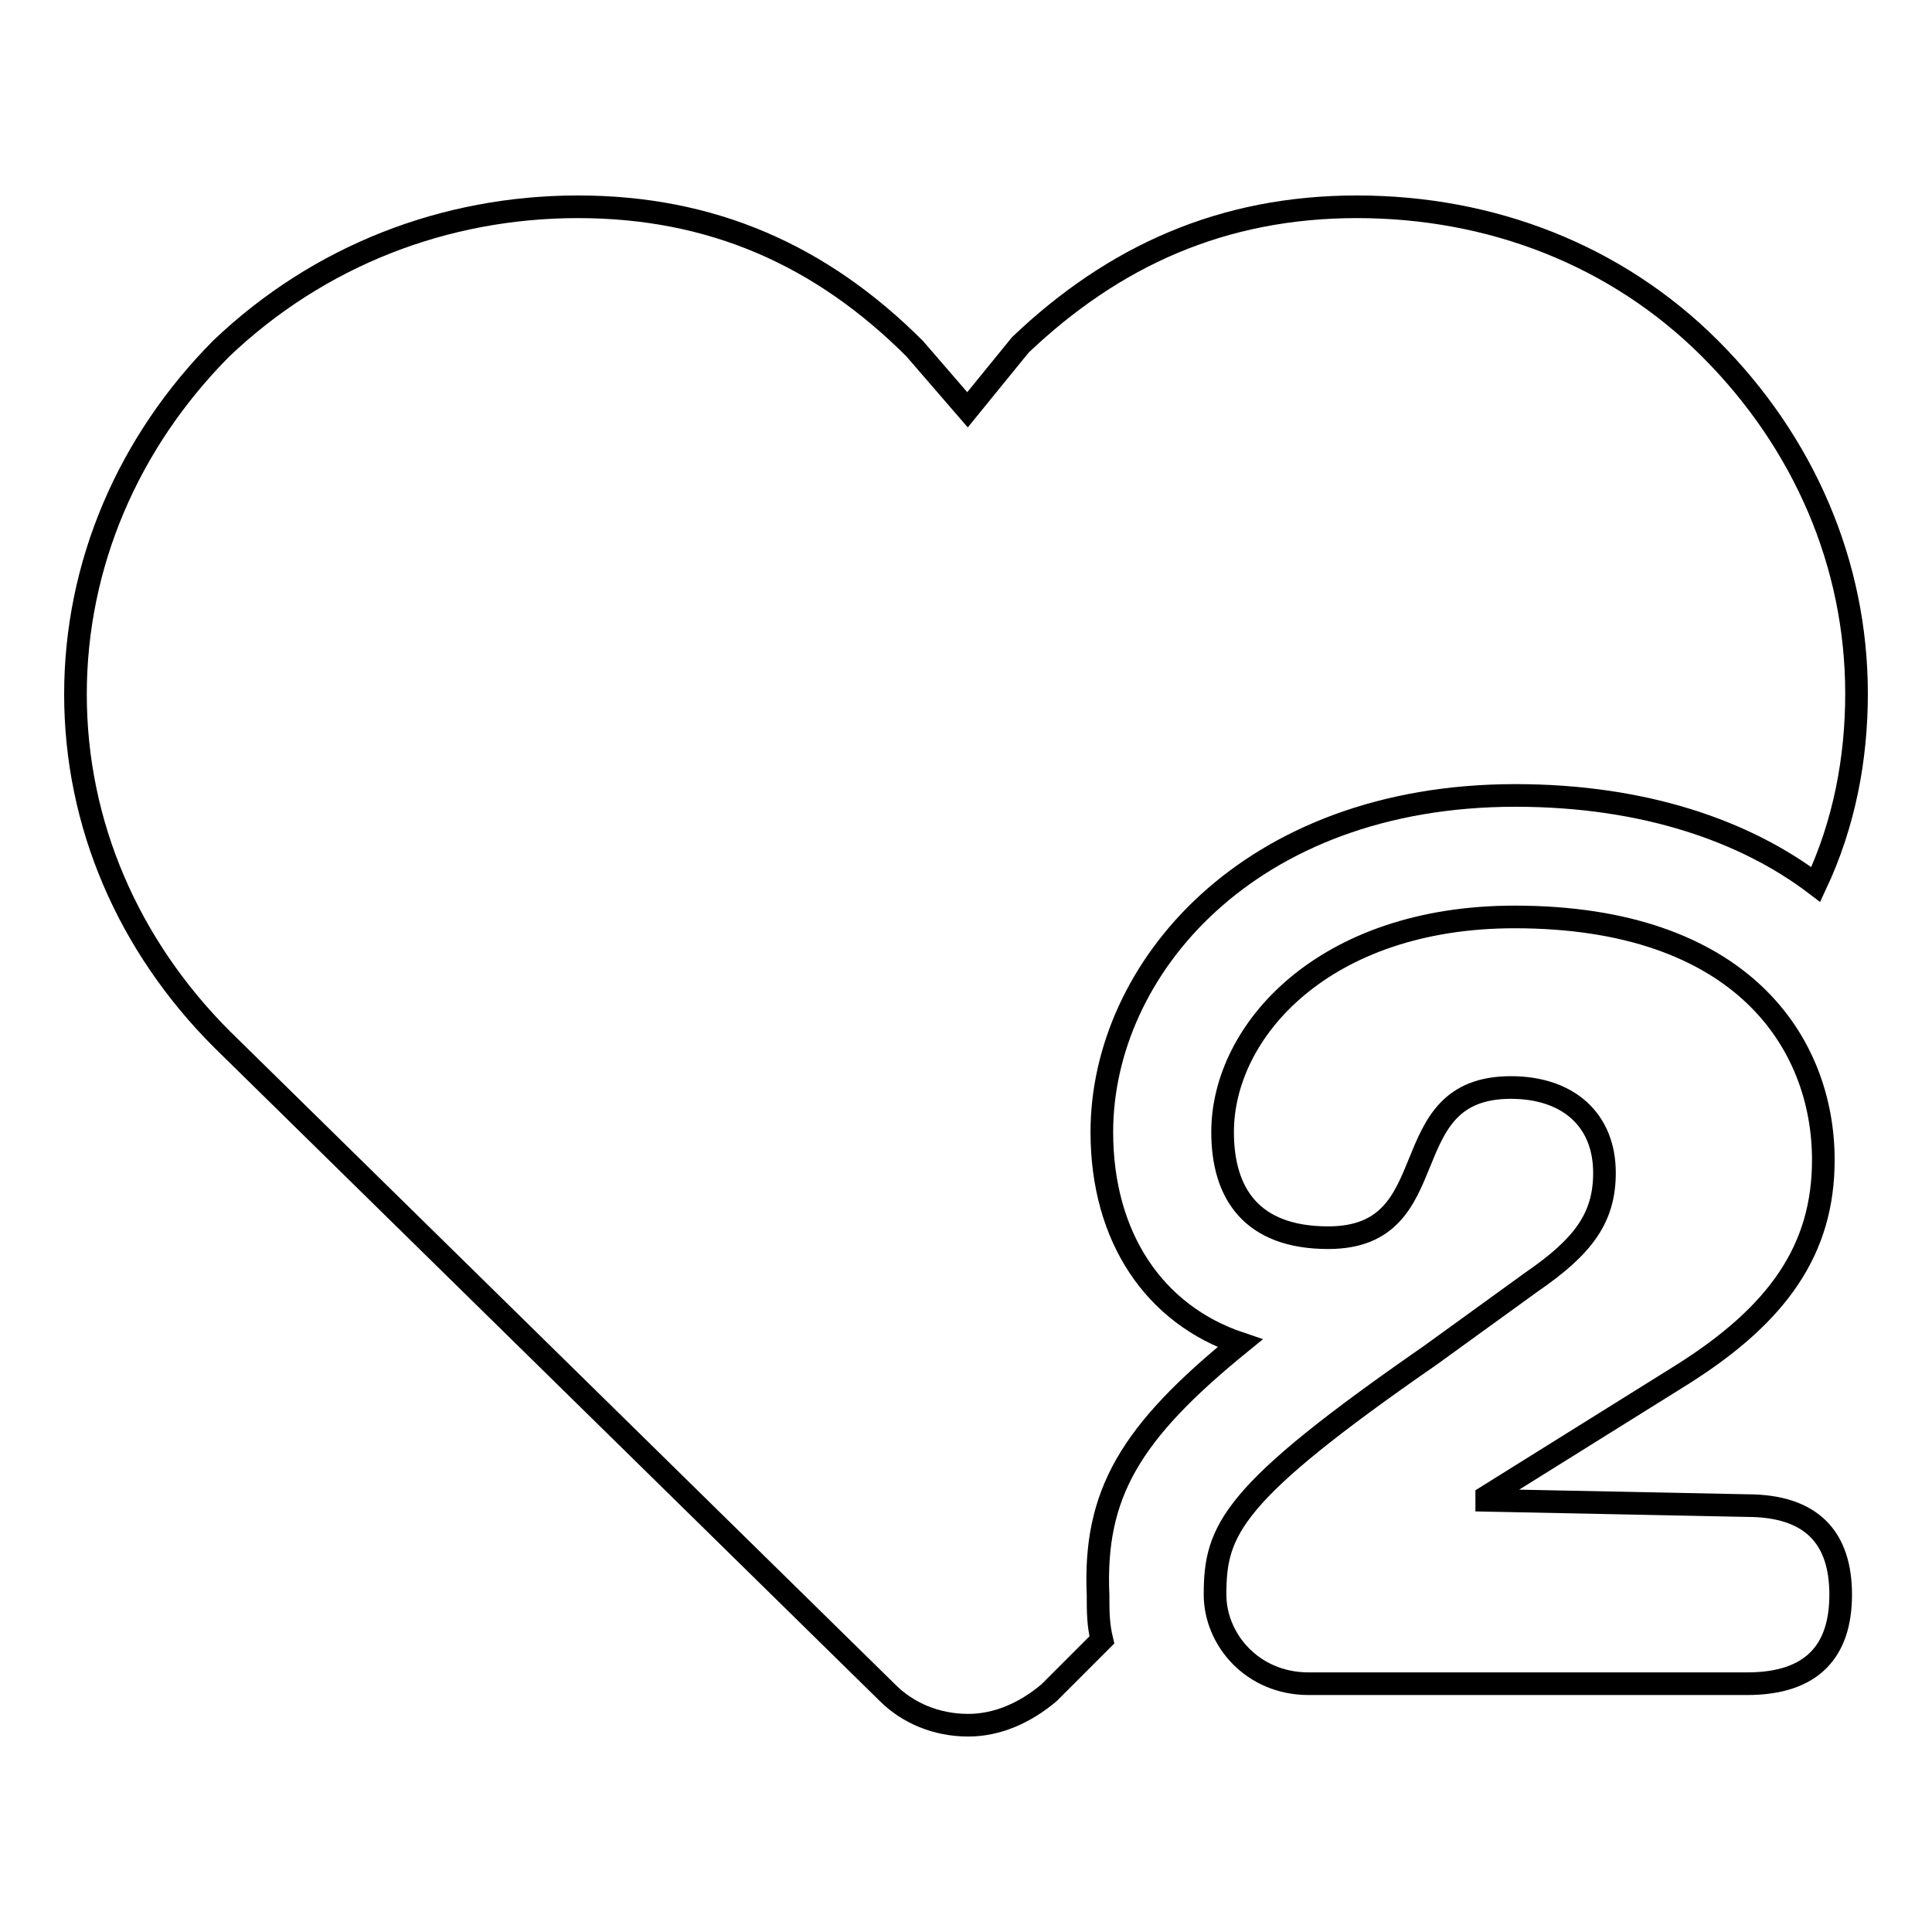
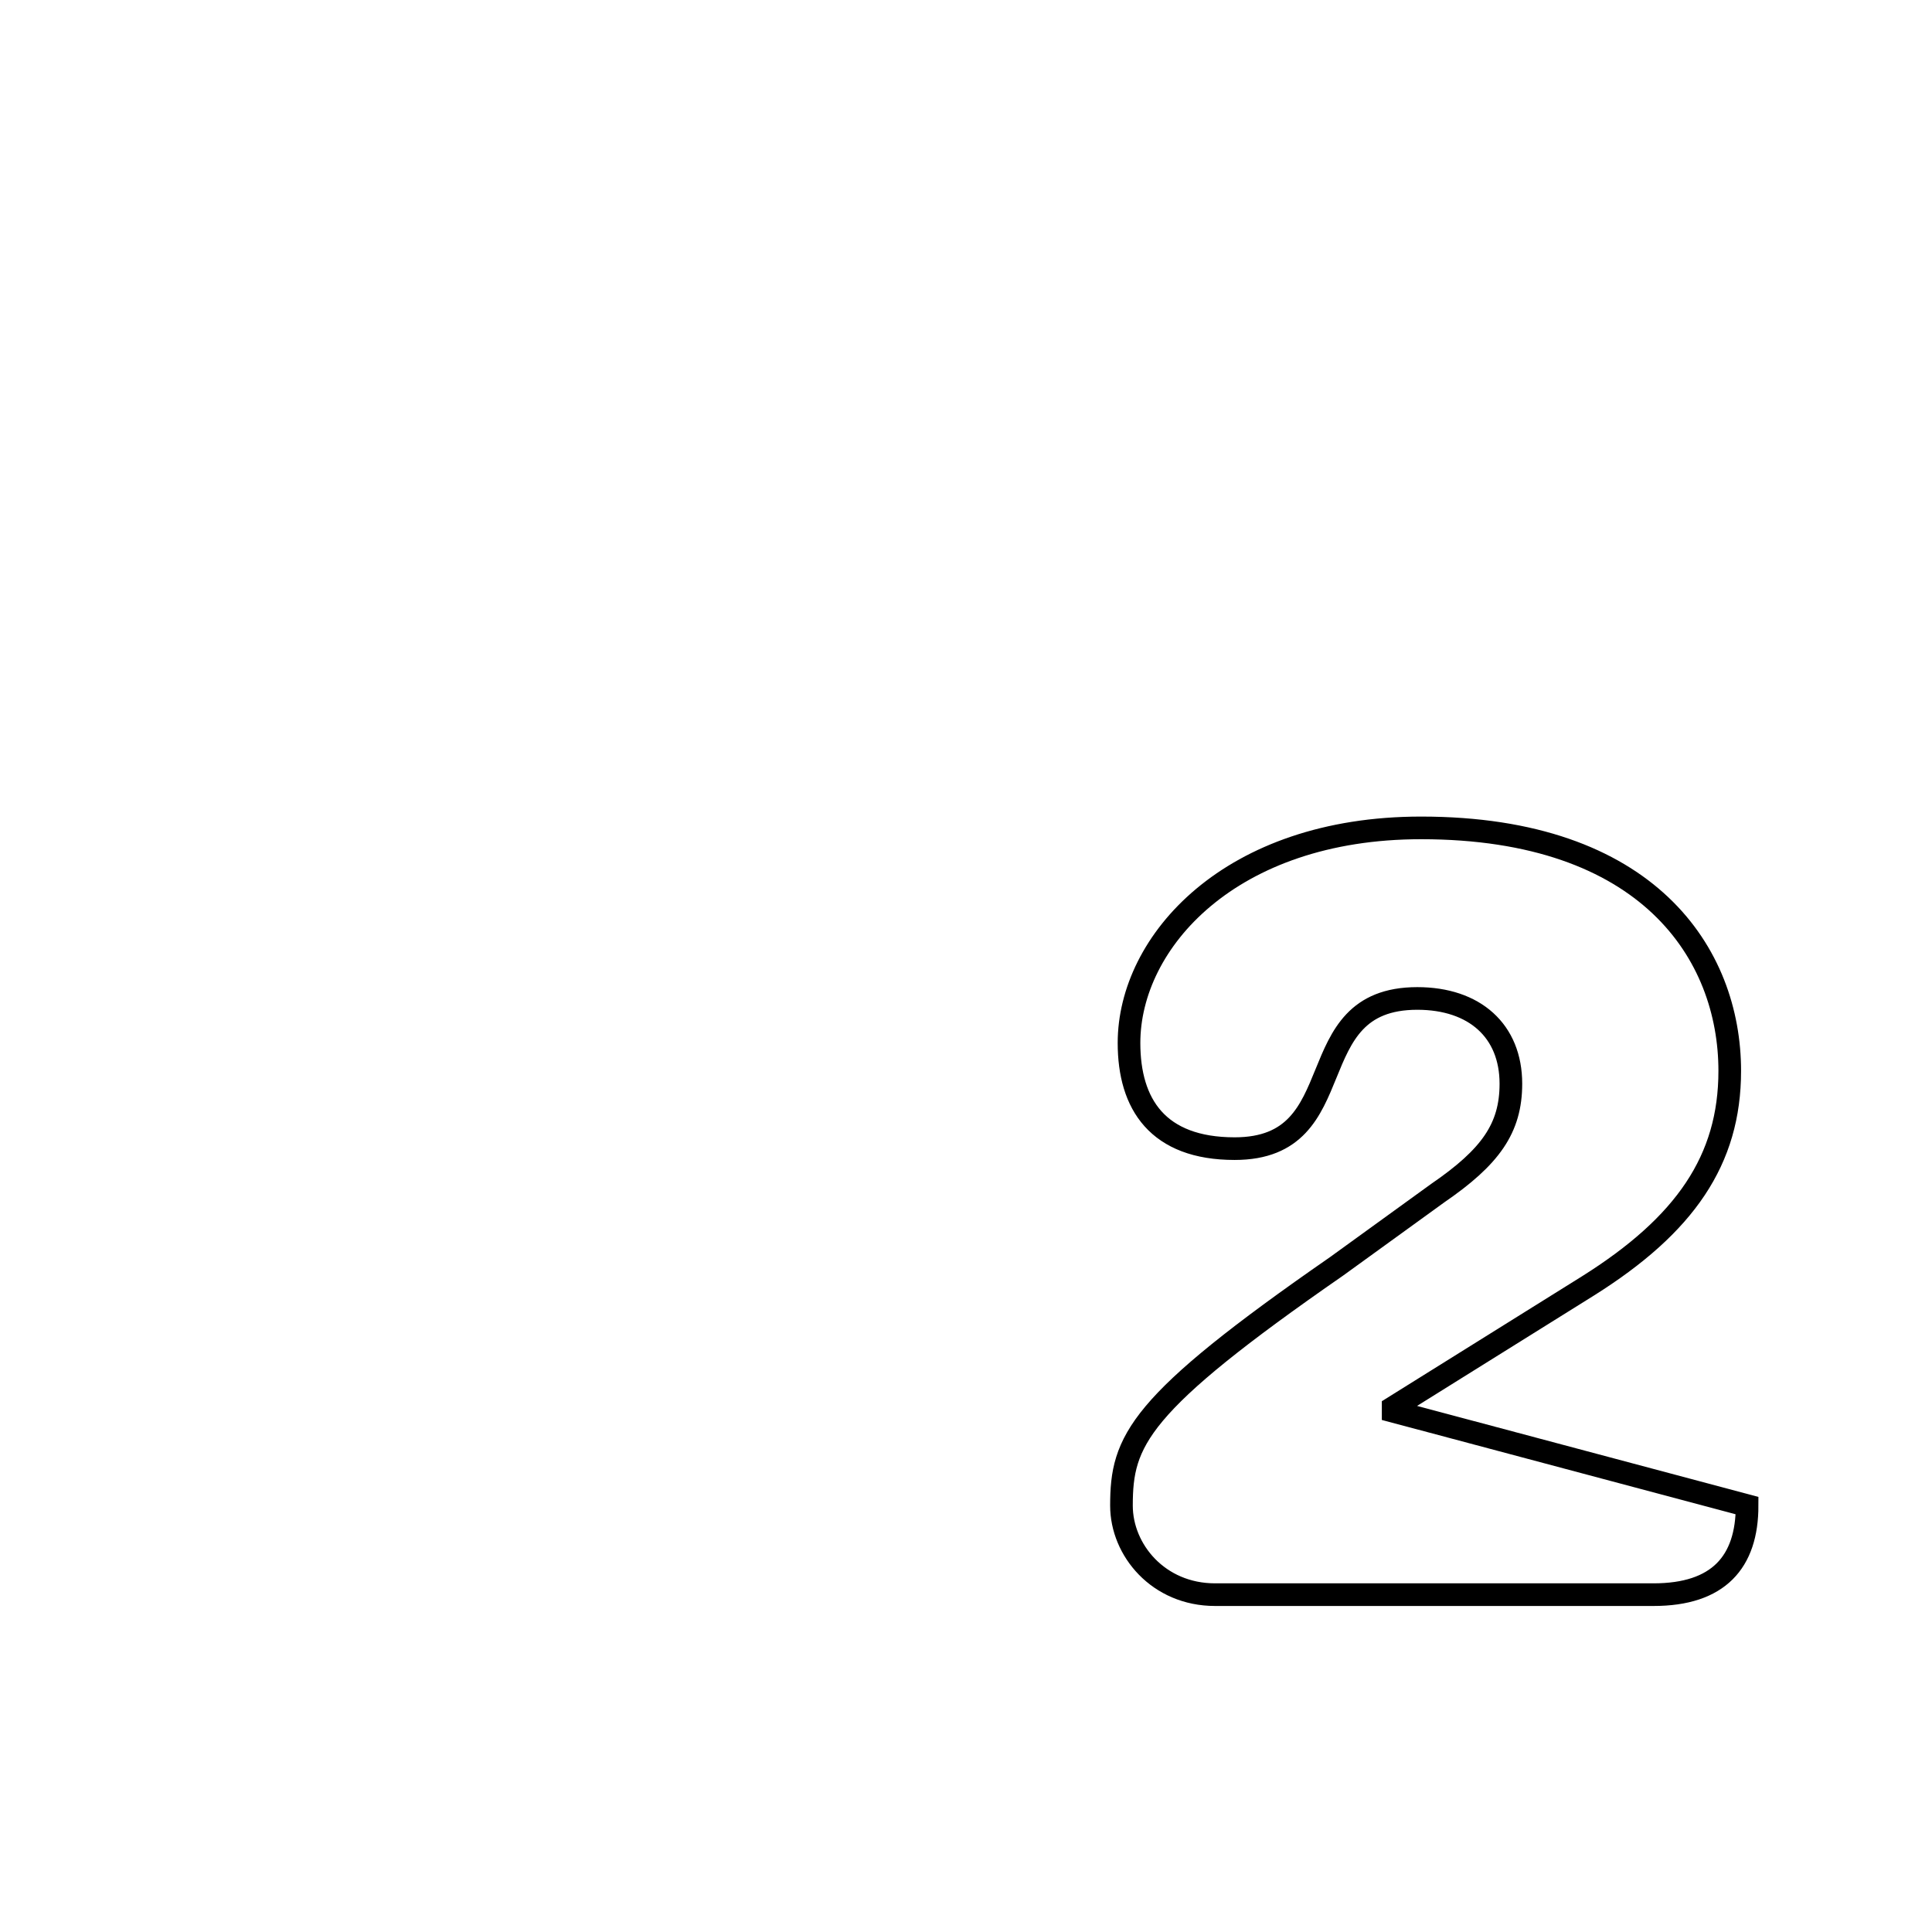
<svg xmlns="http://www.w3.org/2000/svg" version="1.1" x="0px" y="0px" viewBox="0 0 256 256" enable-background="new 0 0 256 256" xml:space="preserve">
  <g>
    <g>
-       <path stroke-width="3" fill-opacity="0" stroke="#000000" d="M231.5,199.5c8.6,0,12.4,4.3,12.4,11.8c0,7.5-3.8,11.8-12.4,11.8h-58.1c-7.5,0-12.4-5.9-12.4-11.8c0-8.6,2.1-13.4,28.5-31.7l13.4-9.7c7-4.8,9.7-8.6,9.7-14.5c0-7-4.8-11.3-12.4-11.3c-16.1,0-8.1,19.9-24.2,19.9c-10.2,0-14-5.9-14-14c0-13.4,13.4-28.5,38.7-28.5c30.1,0,40.9,16.7,40.9,32.2c0,11.8-5.9,20.4-18.8,28.5l-25.8,16.1v0.5L231.5,199.5L231.5,199.5z" />
-       <path stroke-width="3" fill-opacity="0" stroke="#000000" d="M164.3,178c-11.3-3.8-18.3-14-18.3-28c0-21.5,19.4-44.6,54.8-44.6c17.2,0,30.6,4.8,39.8,11.8c3.8-8.1,5.4-16.7,5.4-25.3c0-17.2-7-33.3-19.4-45.7c-12.4-12.4-29-18.8-46.8-18.8s-32.2,6.5-44.6,18.3l0,0l-7,8.6l-7-8.1l0,0l0,0c-12.4-12.4-26.9-18.8-44.6-18.8c-17.7,0-34.4,6.5-47.3,18.8C17,58.6,10,74.8,10,92s7,33.3,19.4,45.7l88.2,86.6c2.7,2.7,6.5,4.3,10.7,4.3c3.8,0,7.5-1.6,10.7-4.3l7-7c-0.5-2.1-0.5-3.8-0.5-5.9C144.9,197.9,149.8,189.8,164.3,178z" />
+       <path stroke-width="3" fill-opacity="0" stroke="#000000" d="M231.5,199.5c0,7.5-3.8,11.8-12.4,11.8h-58.1c-7.5,0-12.4-5.9-12.4-11.8c0-8.6,2.1-13.4,28.5-31.7l13.4-9.7c7-4.8,9.7-8.6,9.7-14.5c0-7-4.8-11.3-12.4-11.3c-16.1,0-8.1,19.9-24.2,19.9c-10.2,0-14-5.9-14-14c0-13.4,13.4-28.5,38.7-28.5c30.1,0,40.9,16.7,40.9,32.2c0,11.8-5.9,20.4-18.8,28.5l-25.8,16.1v0.5L231.5,199.5L231.5,199.5z" />
    </g>
  </g>
</svg>